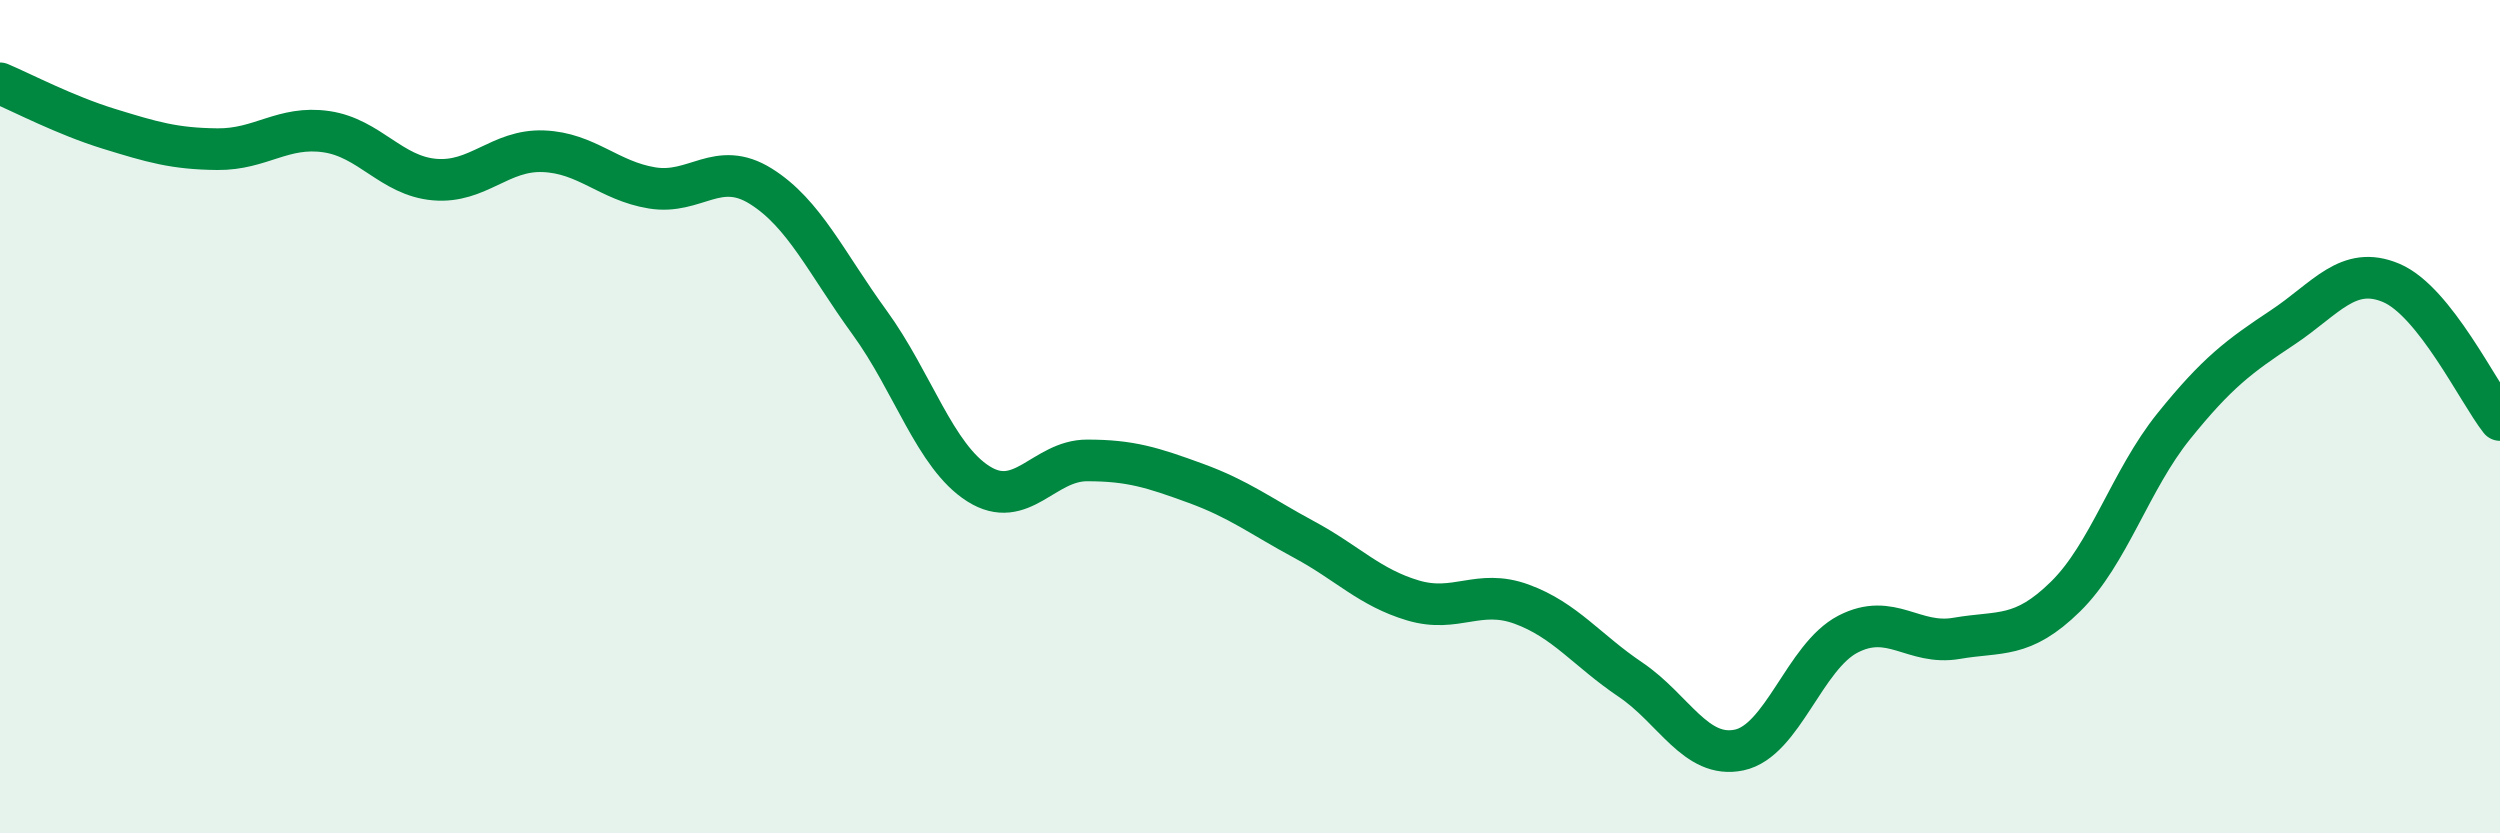
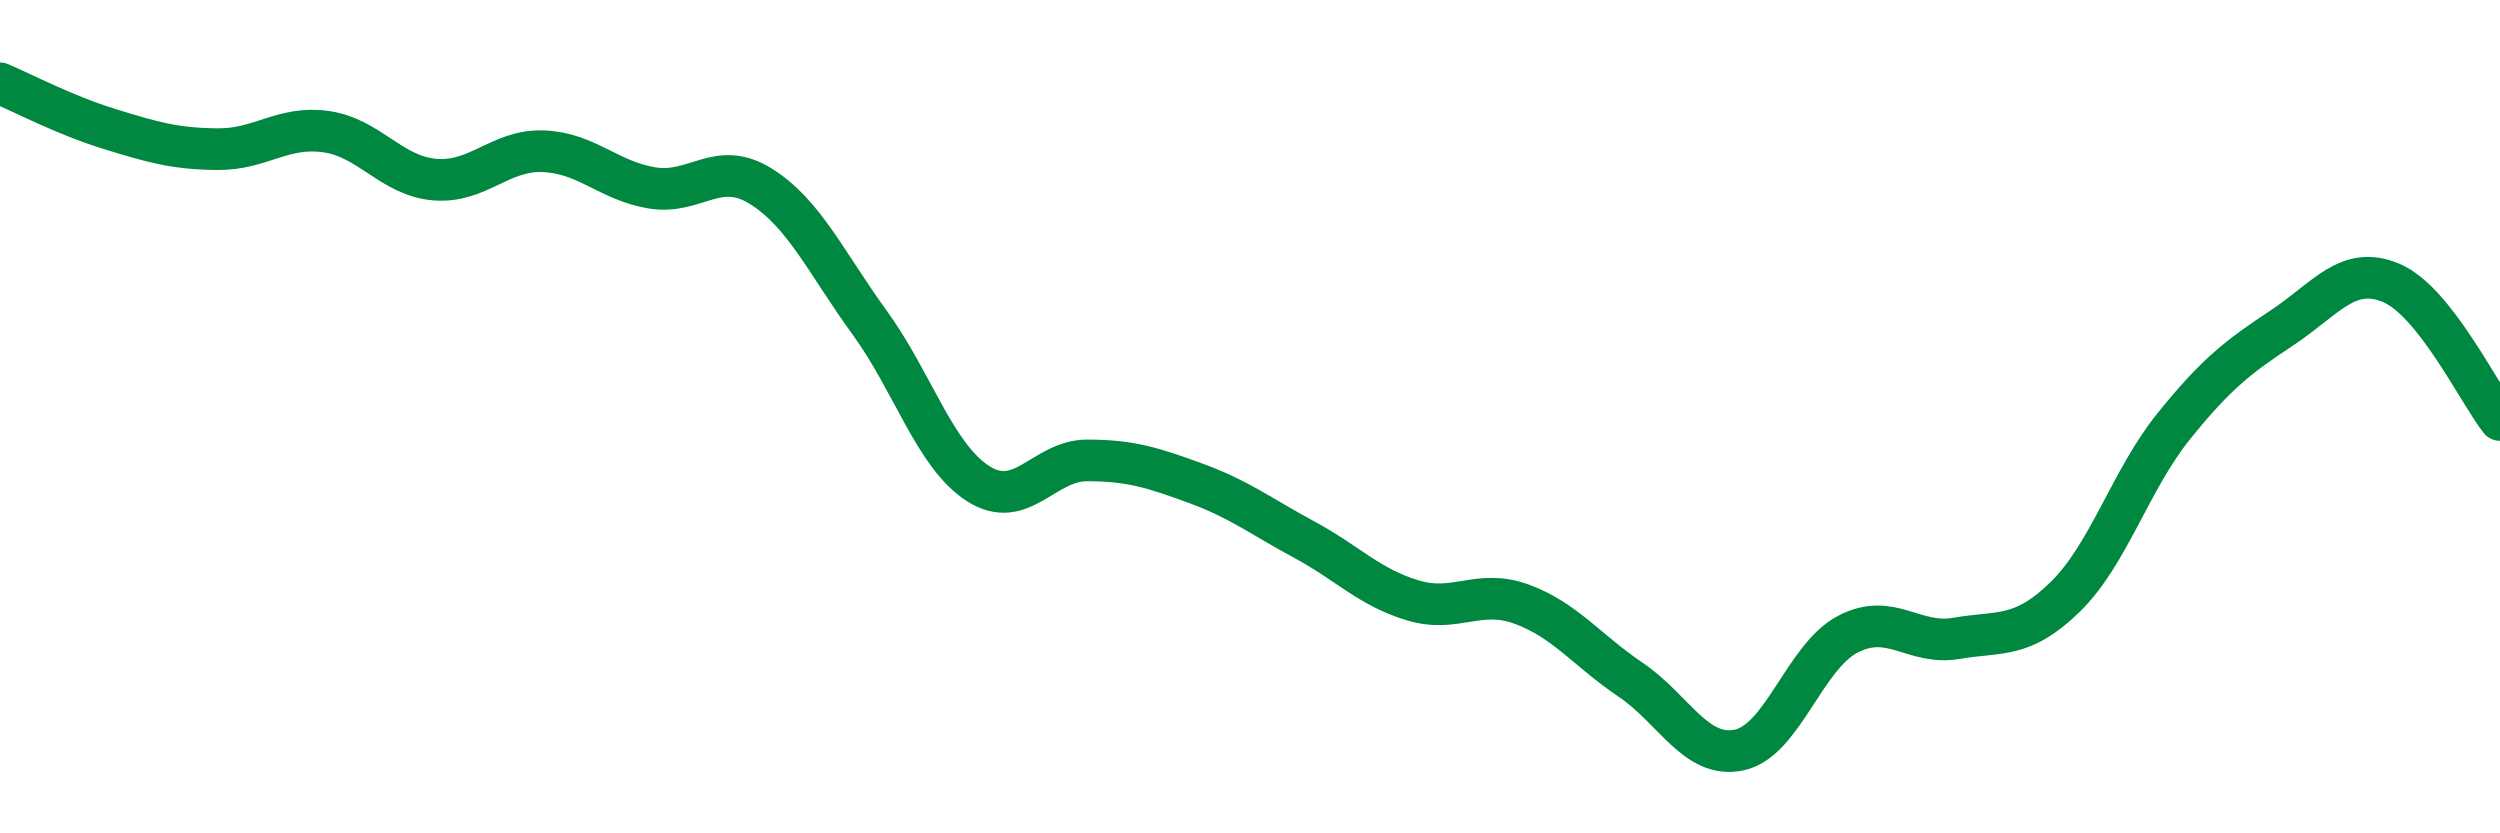
<svg xmlns="http://www.w3.org/2000/svg" width="60" height="20" viewBox="0 0 60 20">
-   <path d="M 0,2 C 0.52,2.22 1.57,2.77 2.61,3.09 C 3.65,3.41 4.18,3.57 5.22,3.58 C 6.26,3.59 6.79,3.01 7.83,3.16 C 8.87,3.31 9.39,4.22 10.43,4.31 C 11.47,4.4 12,3.59 13.04,3.63 C 14.08,3.67 14.61,4.34 15.65,4.51 C 16.69,4.68 17.22,3.82 18.26,4.47 C 19.3,5.12 19.83,6.31 20.87,7.74 C 21.91,9.17 22.44,10.95 23.48,11.61 C 24.52,12.27 25.05,11.05 26.09,11.05 C 27.13,11.05 27.66,11.22 28.7,11.6 C 29.74,11.98 30.26,12.39 31.3,12.95 C 32.34,13.51 32.87,14.1 33.91,14.41 C 34.95,14.72 35.48,14.12 36.52,14.5 C 37.56,14.88 38.09,15.61 39.13,16.31 C 40.17,17.01 40.7,18.22 41.74,18 C 42.78,17.78 43.31,15.76 44.35,15.22 C 45.39,14.68 45.92,15.5 46.96,15.32 C 48,15.14 48.53,15.34 49.57,14.32 C 50.61,13.3 51.13,11.52 52.17,10.23 C 53.21,8.94 53.74,8.55 54.78,7.86 C 55.82,7.17 56.35,6.35 57.39,6.79 C 58.43,7.23 59.48,9.42 60,10.08L60 20L0 20Z" fill="#008740" opacity="0.1" stroke-linecap="round" stroke-linejoin="round" />
  <path d="M 0,2 C 0.52,2.22 1.57,2.77 2.61,3.09 C 3.65,3.41 4.18,3.57 5.22,3.58 C 6.26,3.59 6.79,3.01 7.83,3.16 C 8.87,3.31 9.39,4.22 10.43,4.31 C 11.47,4.4 12,3.59 13.04,3.63 C 14.08,3.67 14.61,4.34 15.65,4.51 C 16.69,4.68 17.22,3.82 18.26,4.47 C 19.3,5.12 19.83,6.31 20.87,7.74 C 21.91,9.17 22.44,10.95 23.48,11.61 C 24.52,12.27 25.05,11.05 26.09,11.05 C 27.13,11.05 27.66,11.22 28.7,11.6 C 29.74,11.98 30.26,12.39 31.3,12.95 C 32.34,13.51 32.87,14.1 33.91,14.41 C 34.95,14.72 35.48,14.12 36.52,14.5 C 37.56,14.88 38.09,15.61 39.13,16.31 C 40.17,17.01 40.7,18.22 41.74,18 C 42.78,17.78 43.31,15.76 44.35,15.22 C 45.39,14.68 45.92,15.5 46.96,15.32 C 48,15.14 48.53,15.34 49.57,14.32 C 50.61,13.3 51.13,11.52 52.17,10.23 C 53.21,8.94 53.74,8.55 54.78,7.86 C 55.82,7.17 56.35,6.35 57.39,6.79 C 58.43,7.23 59.48,9.42 60,10.08" stroke="#008740" stroke-width="1" fill="none" stroke-linecap="round" stroke-linejoin="round" />
</svg>